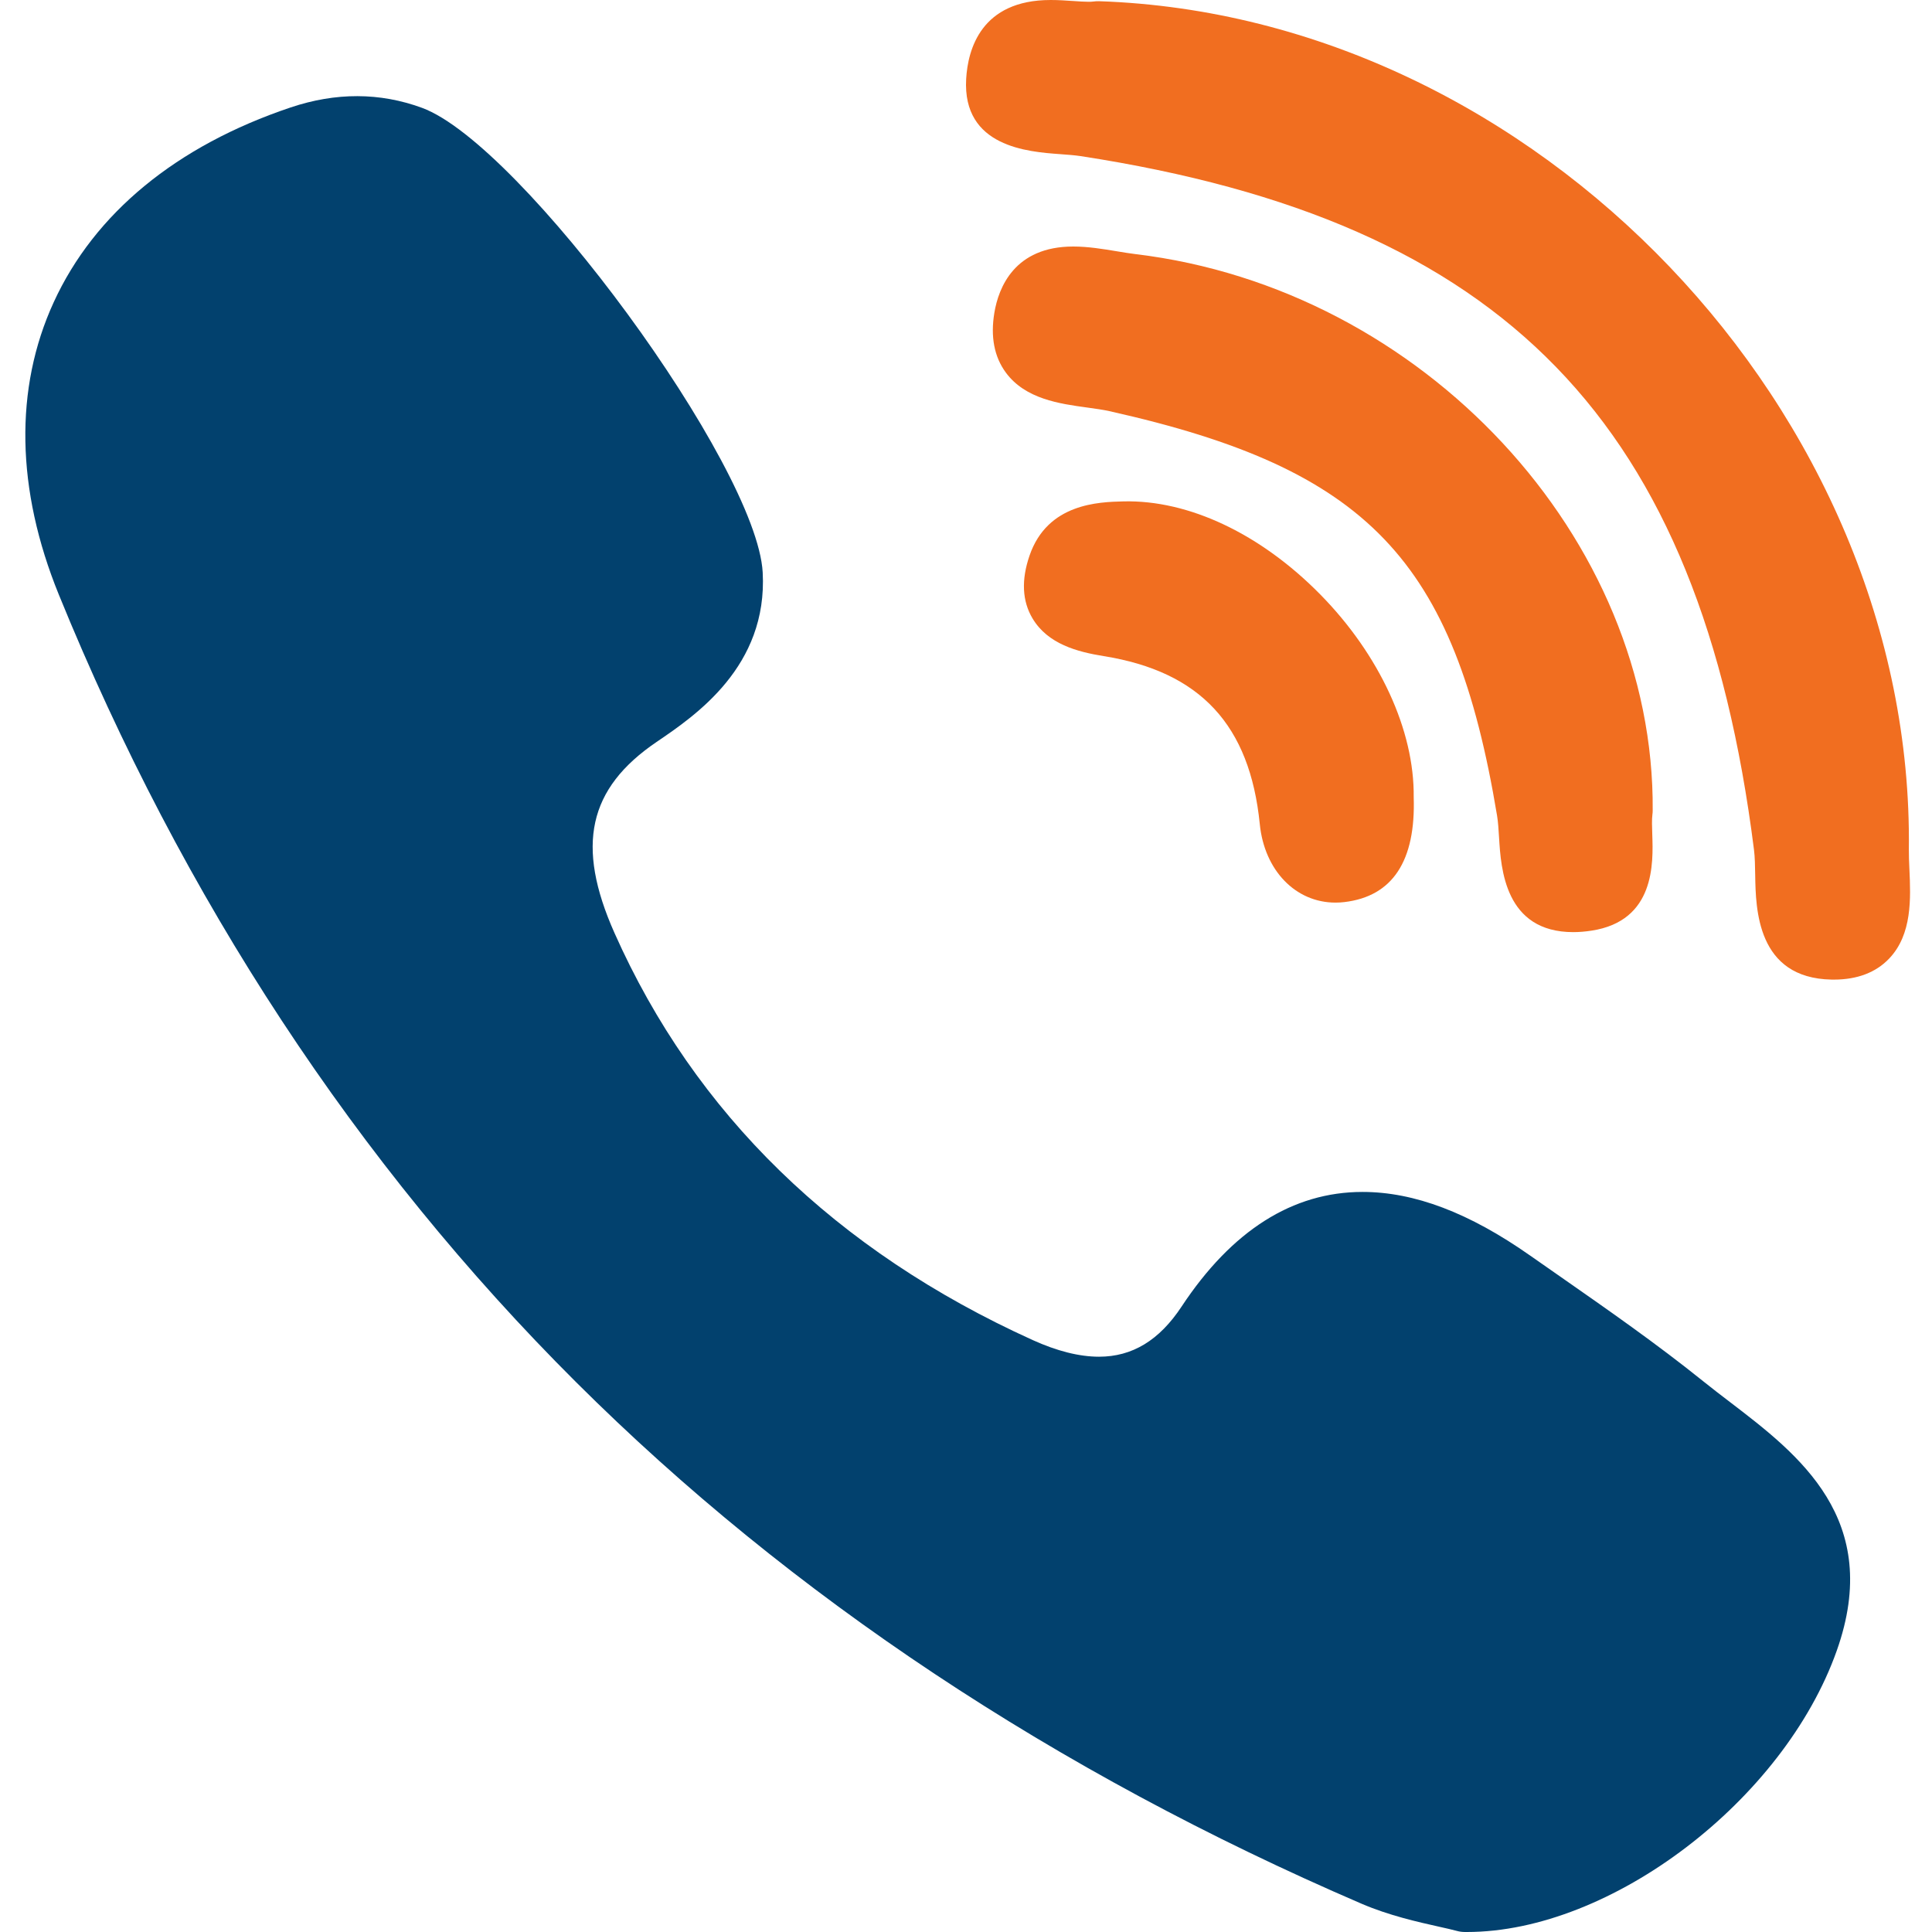
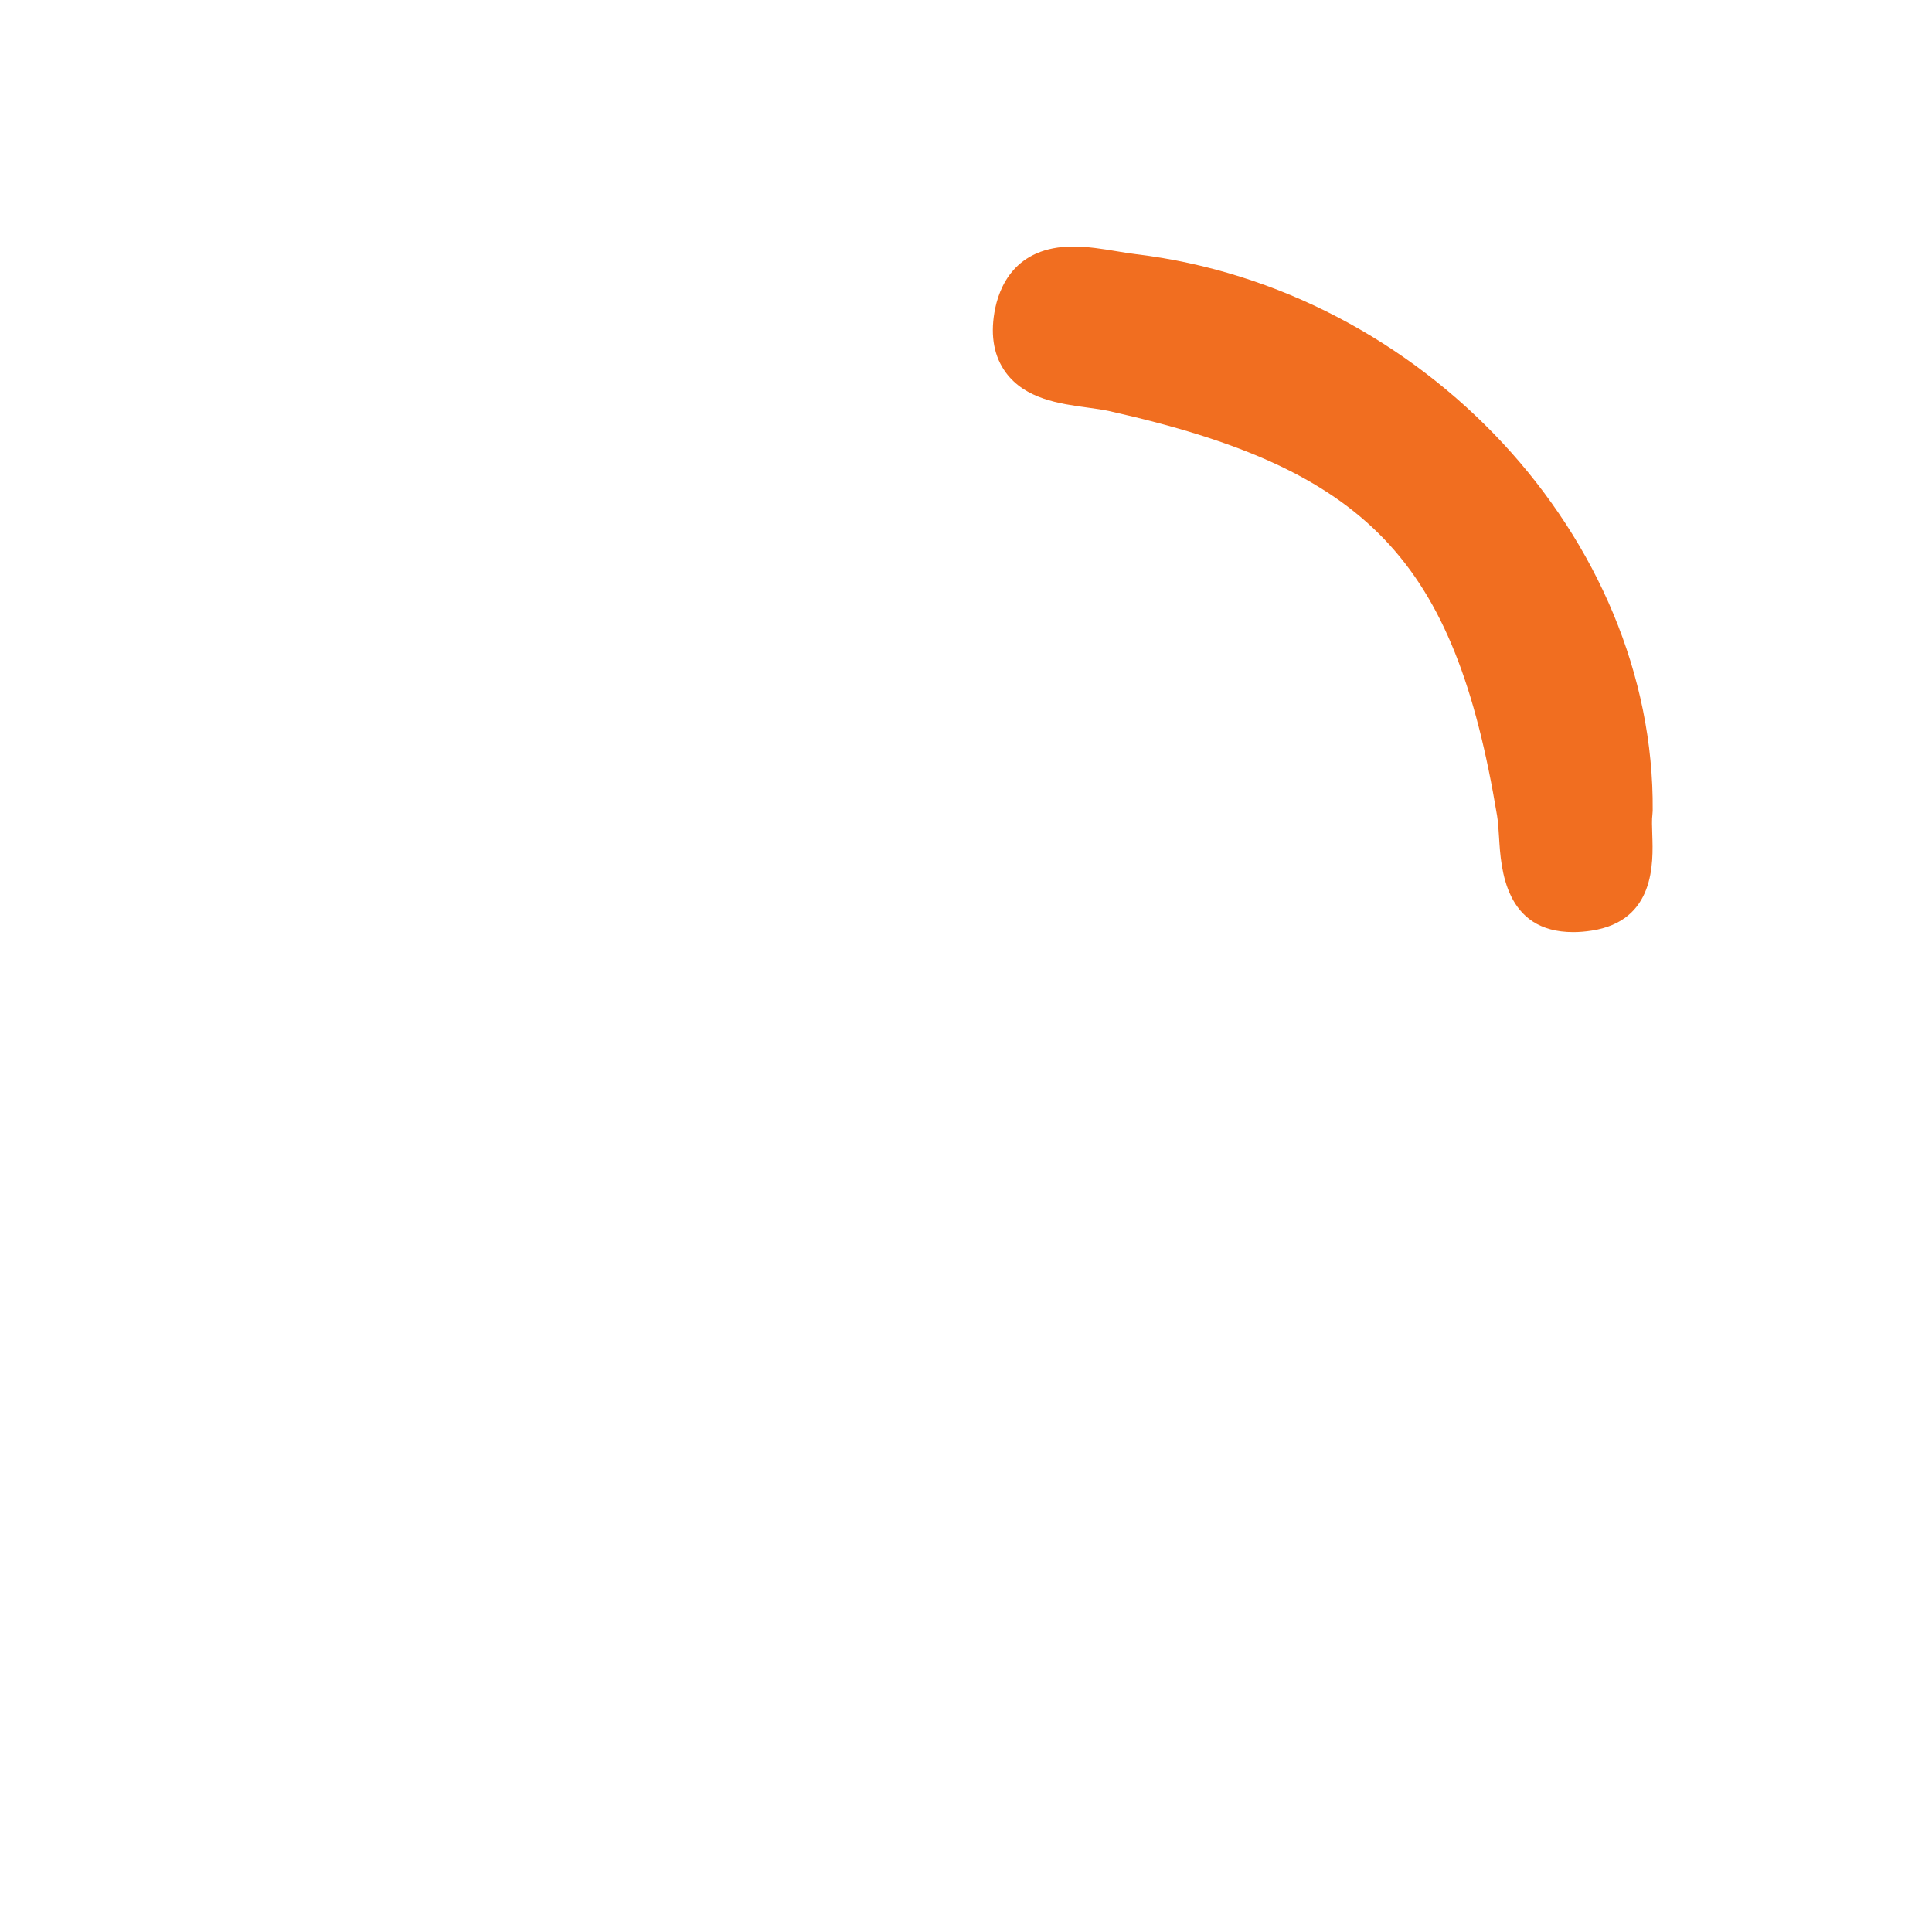
<svg xmlns="http://www.w3.org/2000/svg" width="160" height="160" viewBox="0 0 160 160" fill="none">
  <g clip-path="url(#clip0_118_69)">
-     <path d="M136.869 67.142C137.062 44.584 117.849 23.904 94.041 21.045C93.567 20.988 93.052 20.903 92.505 20.812C91.327 20.617 90.108 20.416 88.878 20.416C83.999 20.416 82.694 23.844 82.351 25.888C82.017 27.876 82.336 29.545 83.296 30.851C84.912 33.049 87.755 33.439 90.039 33.751C90.708 33.844 91.34 33.929 91.868 34.048C113.259 38.828 120.461 46.343 123.981 67.551C124.067 68.069 124.106 68.708 124.147 69.385C124.301 71.92 124.621 77.195 130.291 77.195H130.292C130.764 77.195 131.271 77.154 131.799 77.073C137.08 76.271 136.914 71.45 136.835 69.133C136.813 68.481 136.791 67.864 136.846 67.453C136.861 67.35 136.869 67.246 136.869 67.142Z" fill="#F16E20" />
-     <path d="M89.503 12.93C89.004 12.854 88.404 12.81 87.77 12.764L87.769 12.764C85.146 12.573 79.691 12.175 80.014 6.535C80.154 4.094 81.249 0 87.01 0C87.652 0 88.287 0.043 88.848 0.082L88.877 0.083C89.348 0.115 89.792 0.147 90.152 0.147C90.296 0.149 90.439 0.141 90.581 0.123C90.725 0.103 90.868 0.095 91.019 0.1C127.191 1.321 158.53 34.151 158.083 70.356C158.077 70.833 158.101 71.376 158.127 71.954L158.129 71.986C158.237 74.388 158.371 77.377 156.448 79.389C155.345 80.543 153.804 81.127 151.866 81.127L151.674 81.125C145.496 81.006 145.403 75.254 145.358 72.488L145.358 72.487C145.346 71.709 145.334 70.975 145.258 70.374C140.781 34.974 124.628 18.332 89.503 12.93Z" fill="#F16E20" />
-     <path d="M93.039 41.523L93.042 41.523C98.452 41.392 104.399 44.214 109.333 49.224C114.25 54.22 117.141 60.491 117.077 66.015C117.252 71.308 115.322 74.232 111.342 74.706C111.093 74.736 110.843 74.75 110.598 74.75C107.289 74.75 104.711 72.078 104.33 68.25C103.508 60.041 99.402 55.62 91.406 54.337C89.202 53.982 86.778 53.334 85.513 51.221C84.651 49.781 84.567 48.026 85.264 46.005C86.754 41.682 90.997 41.574 93.039 41.523Z" fill="#F16E20" />
-     <path d="M143.286 116.126C142.531 115.554 141.784 114.973 141.044 114.383C137.209 111.296 133.129 108.452 129.183 105.7C128.364 105.13 127.546 104.559 126.729 103.987C121.675 100.436 117.131 98.711 112.838 98.711C107.055 98.711 102.014 101.906 97.853 108.206C96.009 110.999 93.773 112.357 91.016 112.357C89.387 112.357 87.535 111.892 85.513 110.974C69.198 103.576 57.549 92.233 50.887 77.26C47.666 70.023 48.71 65.293 54.378 61.443C57.596 59.259 63.587 55.192 63.163 47.405C62.682 38.562 43.17 11.953 34.949 8.931C31.468 7.651 27.811 7.639 24.059 8.901C14.608 12.079 7.826 17.658 4.445 25.036C1.176 32.165 1.324 40.536 4.871 49.243C15.126 74.419 29.544 96.369 47.726 114.482C65.523 132.213 87.397 146.737 112.739 157.65C115.023 158.633 117.419 159.169 119.169 159.56C119.765 159.694 120.28 159.808 120.655 159.911C120.861 159.967 121.074 159.997 121.287 159.999L121.488 160C133.407 160 147.72 149.109 152.116 136.691C155.967 125.818 148.935 120.444 143.286 116.126Z" fill="#02416E" />
+     <path d="M136.869 67.142C137.062 44.584 117.849 23.904 94.041 21.045C93.567 20.988 93.052 20.903 92.505 20.812C91.327 20.617 90.108 20.416 88.878 20.416C83.999 20.416 82.694 23.844 82.351 25.888C82.017 27.876 82.336 29.545 83.296 30.851C84.912 33.049 87.755 33.439 90.039 33.751C90.708 33.844 91.34 33.929 91.868 34.048C113.259 38.828 120.461 46.343 123.981 67.551C124.067 68.069 124.106 68.708 124.147 69.385C124.301 71.92 124.621 77.195 130.291 77.195H130.292C130.764 77.195 131.271 77.154 131.799 77.073C137.08 76.271 136.914 71.45 136.835 69.133C136.813 68.481 136.791 67.864 136.846 67.453Z" fill="#F16E20" />
  </g>
  <defs>
    <clipPath id="clip0_118_69">
      <rect width="160" height="160" fill="white" />
    </clipPath>
  </defs>
</svg>